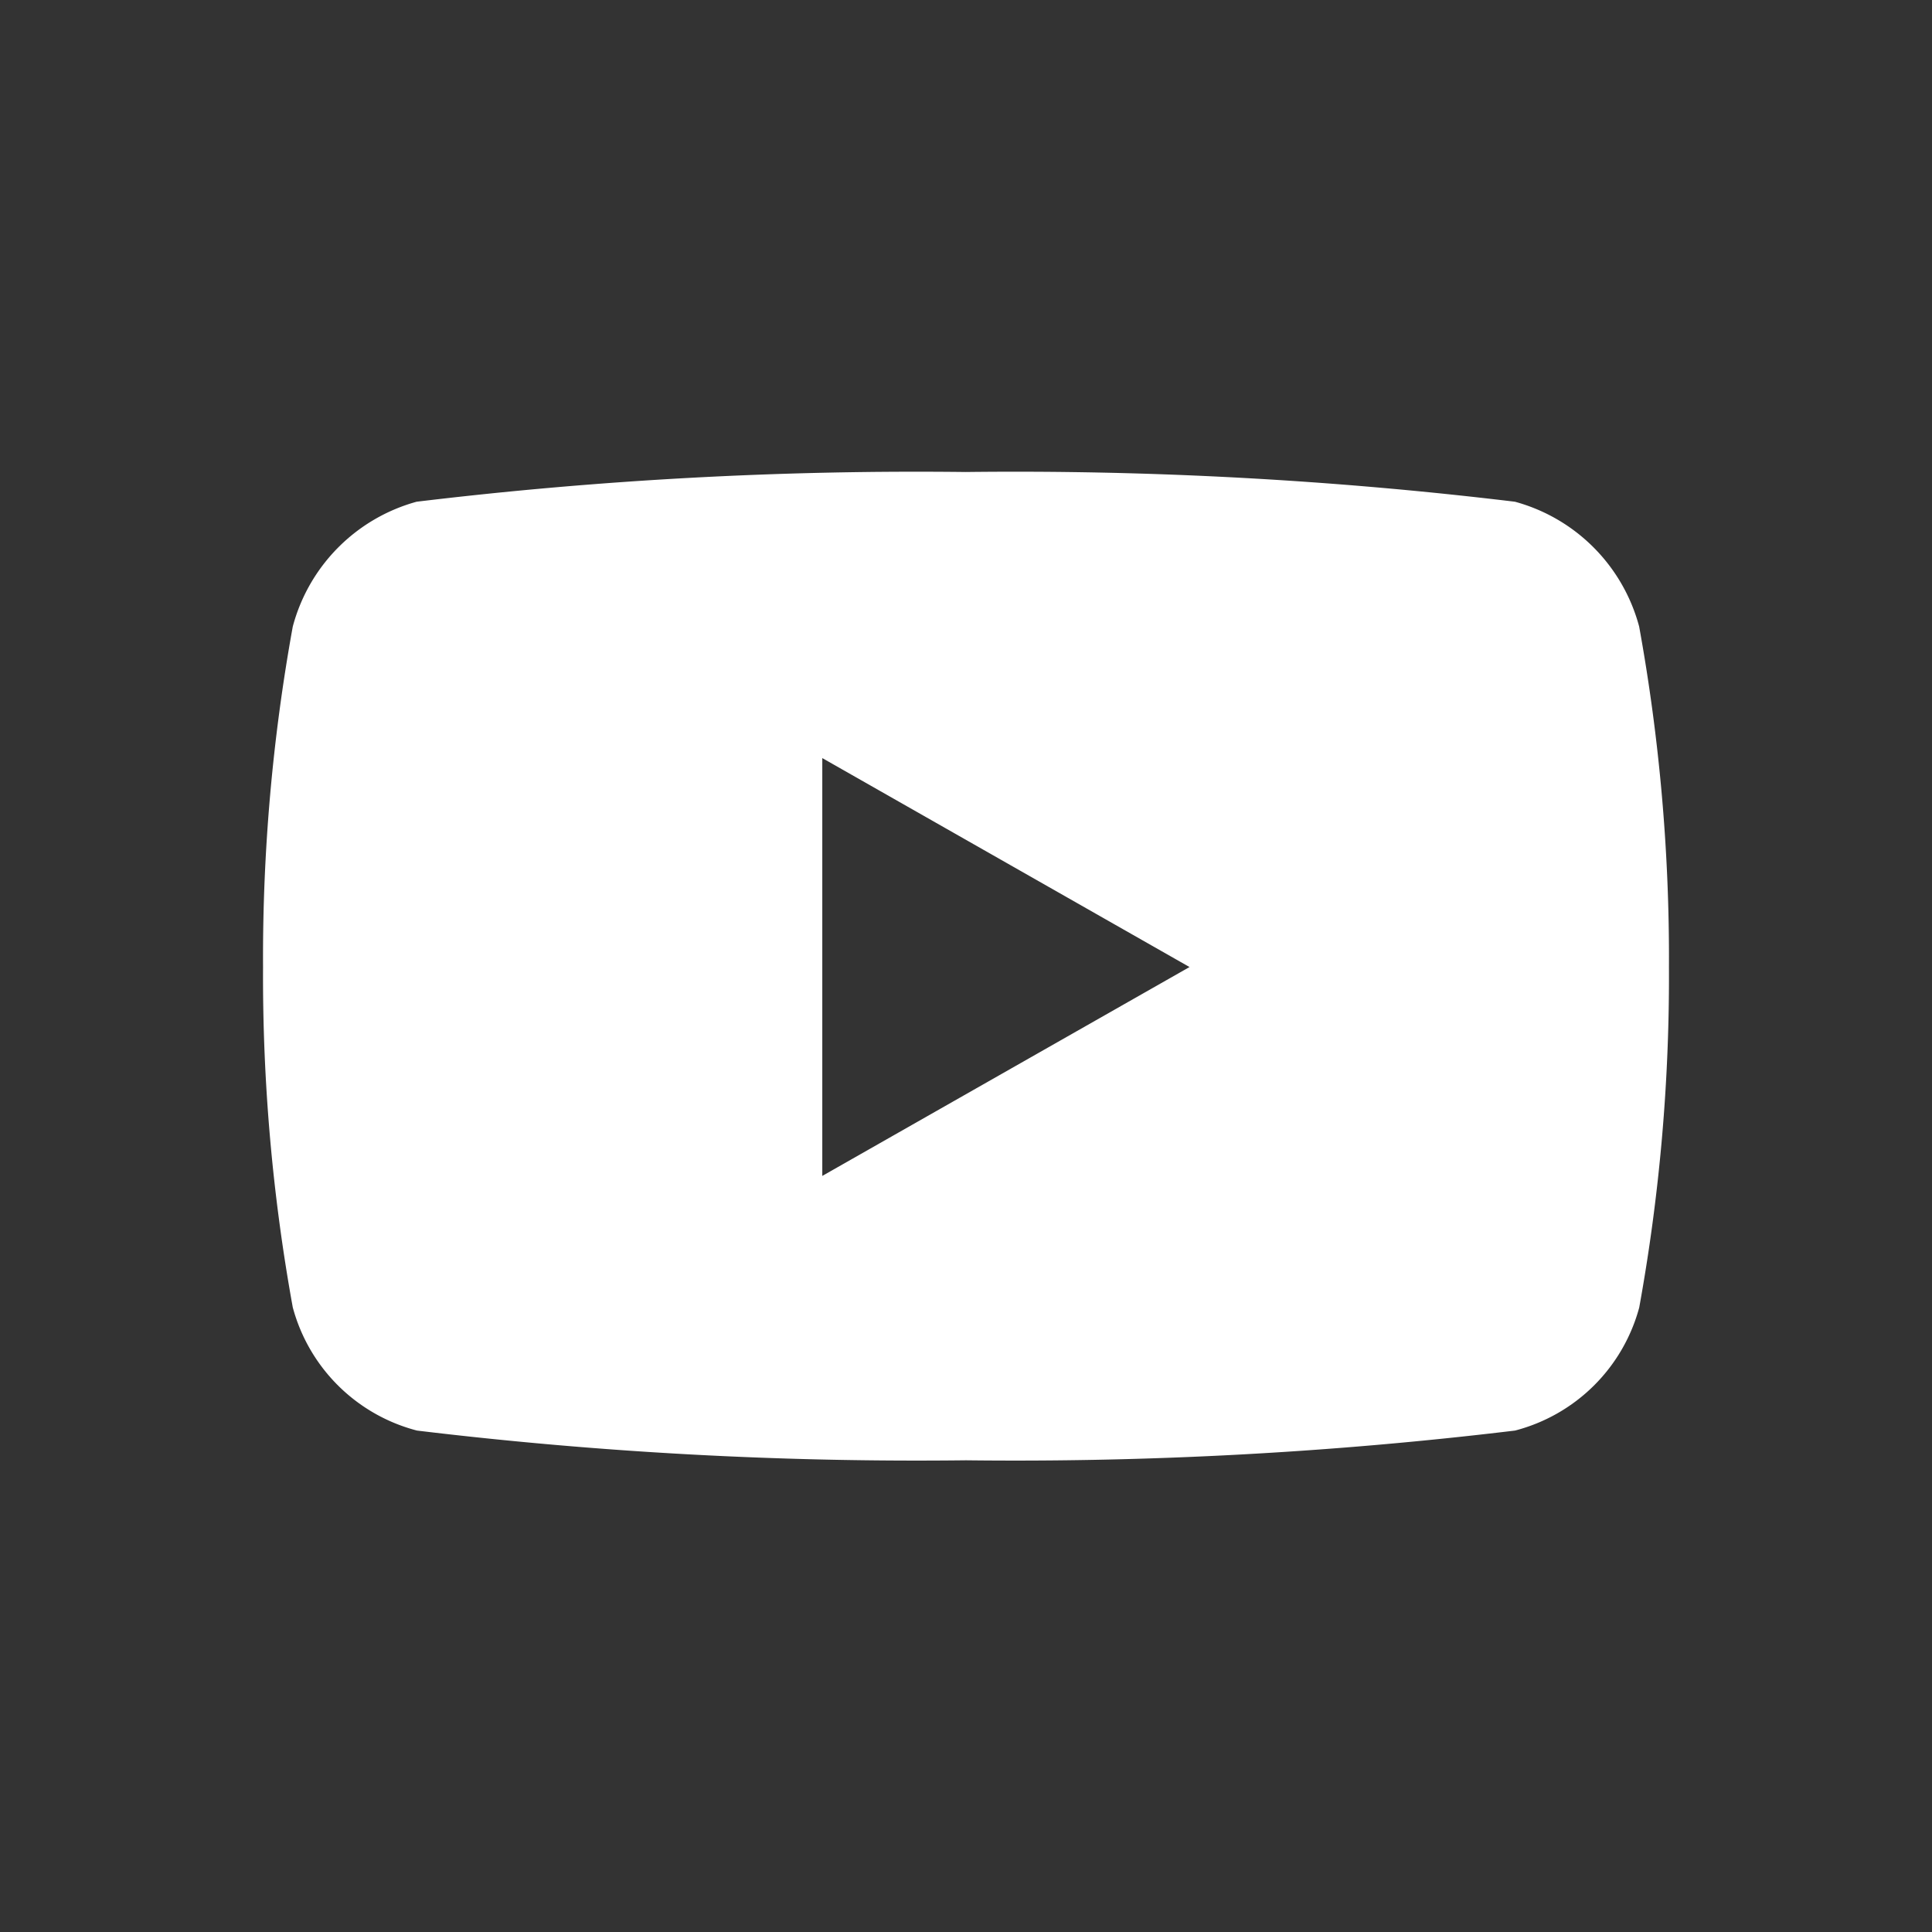
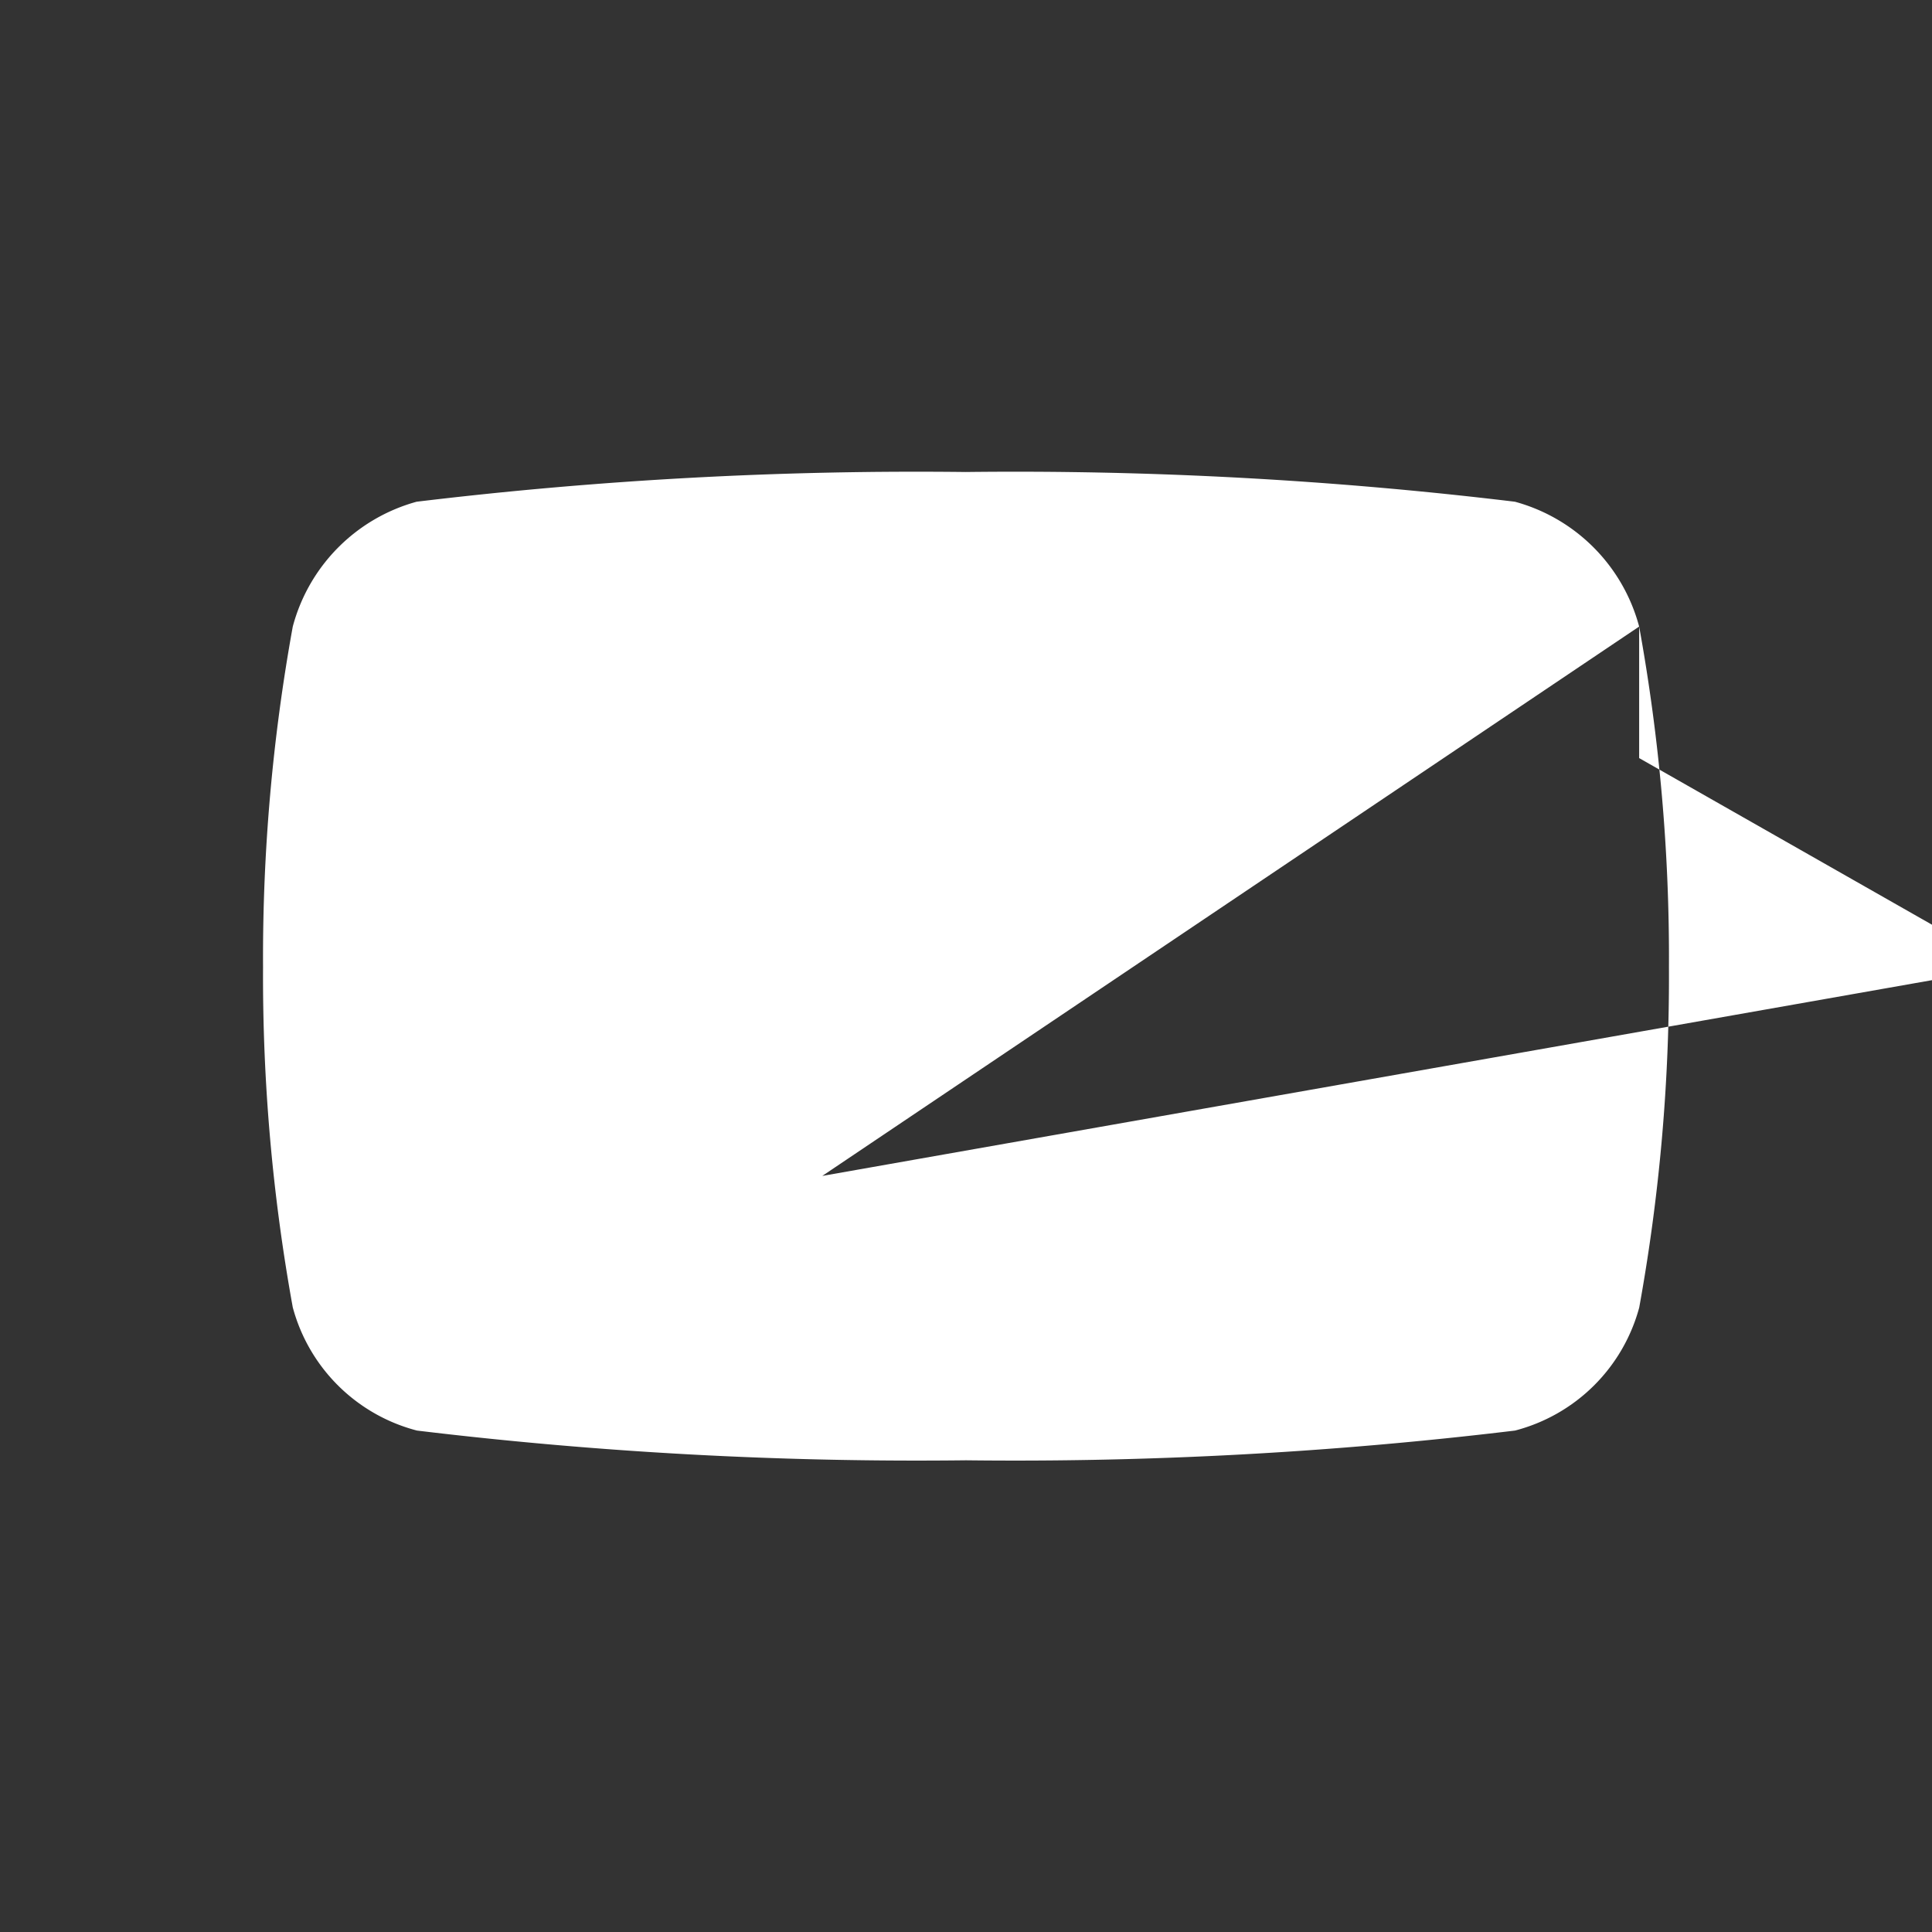
<svg xmlns="http://www.w3.org/2000/svg" id="Group_396" data-name="Group 396" width="26" height="26" viewBox="0 0 26 26">
  <rect x="0" y="0" width="26" height="26" fill="#333333" stroke="none" />
-   <rect id="Rectangle_420" width="26" height="26" fill="#fff" opacity="0" />
-   <path id="Icon_awesome-youtube" d="M19.564,6.58A2.376,2.376,0,0,0,17.892,4.9,56.149,56.149,0,0,0,10.5,4.5a56.149,56.149,0,0,0-7.388.4A2.376,2.376,0,0,0,1.445,6.58a24.925,24.925,0,0,0-.4,4.581,24.925,24.925,0,0,0,.4,4.581A2.341,2.341,0,0,0,3.117,17.4a56.15,56.15,0,0,0,7.388.4,56.149,56.149,0,0,0,7.388-.4,2.341,2.341,0,0,0,1.672-1.656,24.925,24.925,0,0,0,.4-4.581A24.925,24.925,0,0,0,19.564,6.58ZM8.571,13.973V8.35l4.942,2.812L8.571,13.973Z" transform="translate(2.495 1.852)" fill="#fff" />
+   <path id="Icon_awesome-youtube" d="M19.564,6.58A2.376,2.376,0,0,0,17.892,4.9,56.149,56.149,0,0,0,10.5,4.5a56.149,56.149,0,0,0-7.388.4A2.376,2.376,0,0,0,1.445,6.58a24.925,24.925,0,0,0-.4,4.581,24.925,24.925,0,0,0,.4,4.581A2.341,2.341,0,0,0,3.117,17.4a56.15,56.15,0,0,0,7.388.4,56.149,56.149,0,0,0,7.388-.4,2.341,2.341,0,0,0,1.672-1.656,24.925,24.925,0,0,0,.4-4.581A24.925,24.925,0,0,0,19.564,6.58ZV8.35l4.942,2.812L8.571,13.973Z" transform="translate(2.495 1.852)" fill="#fff" />
</svg>